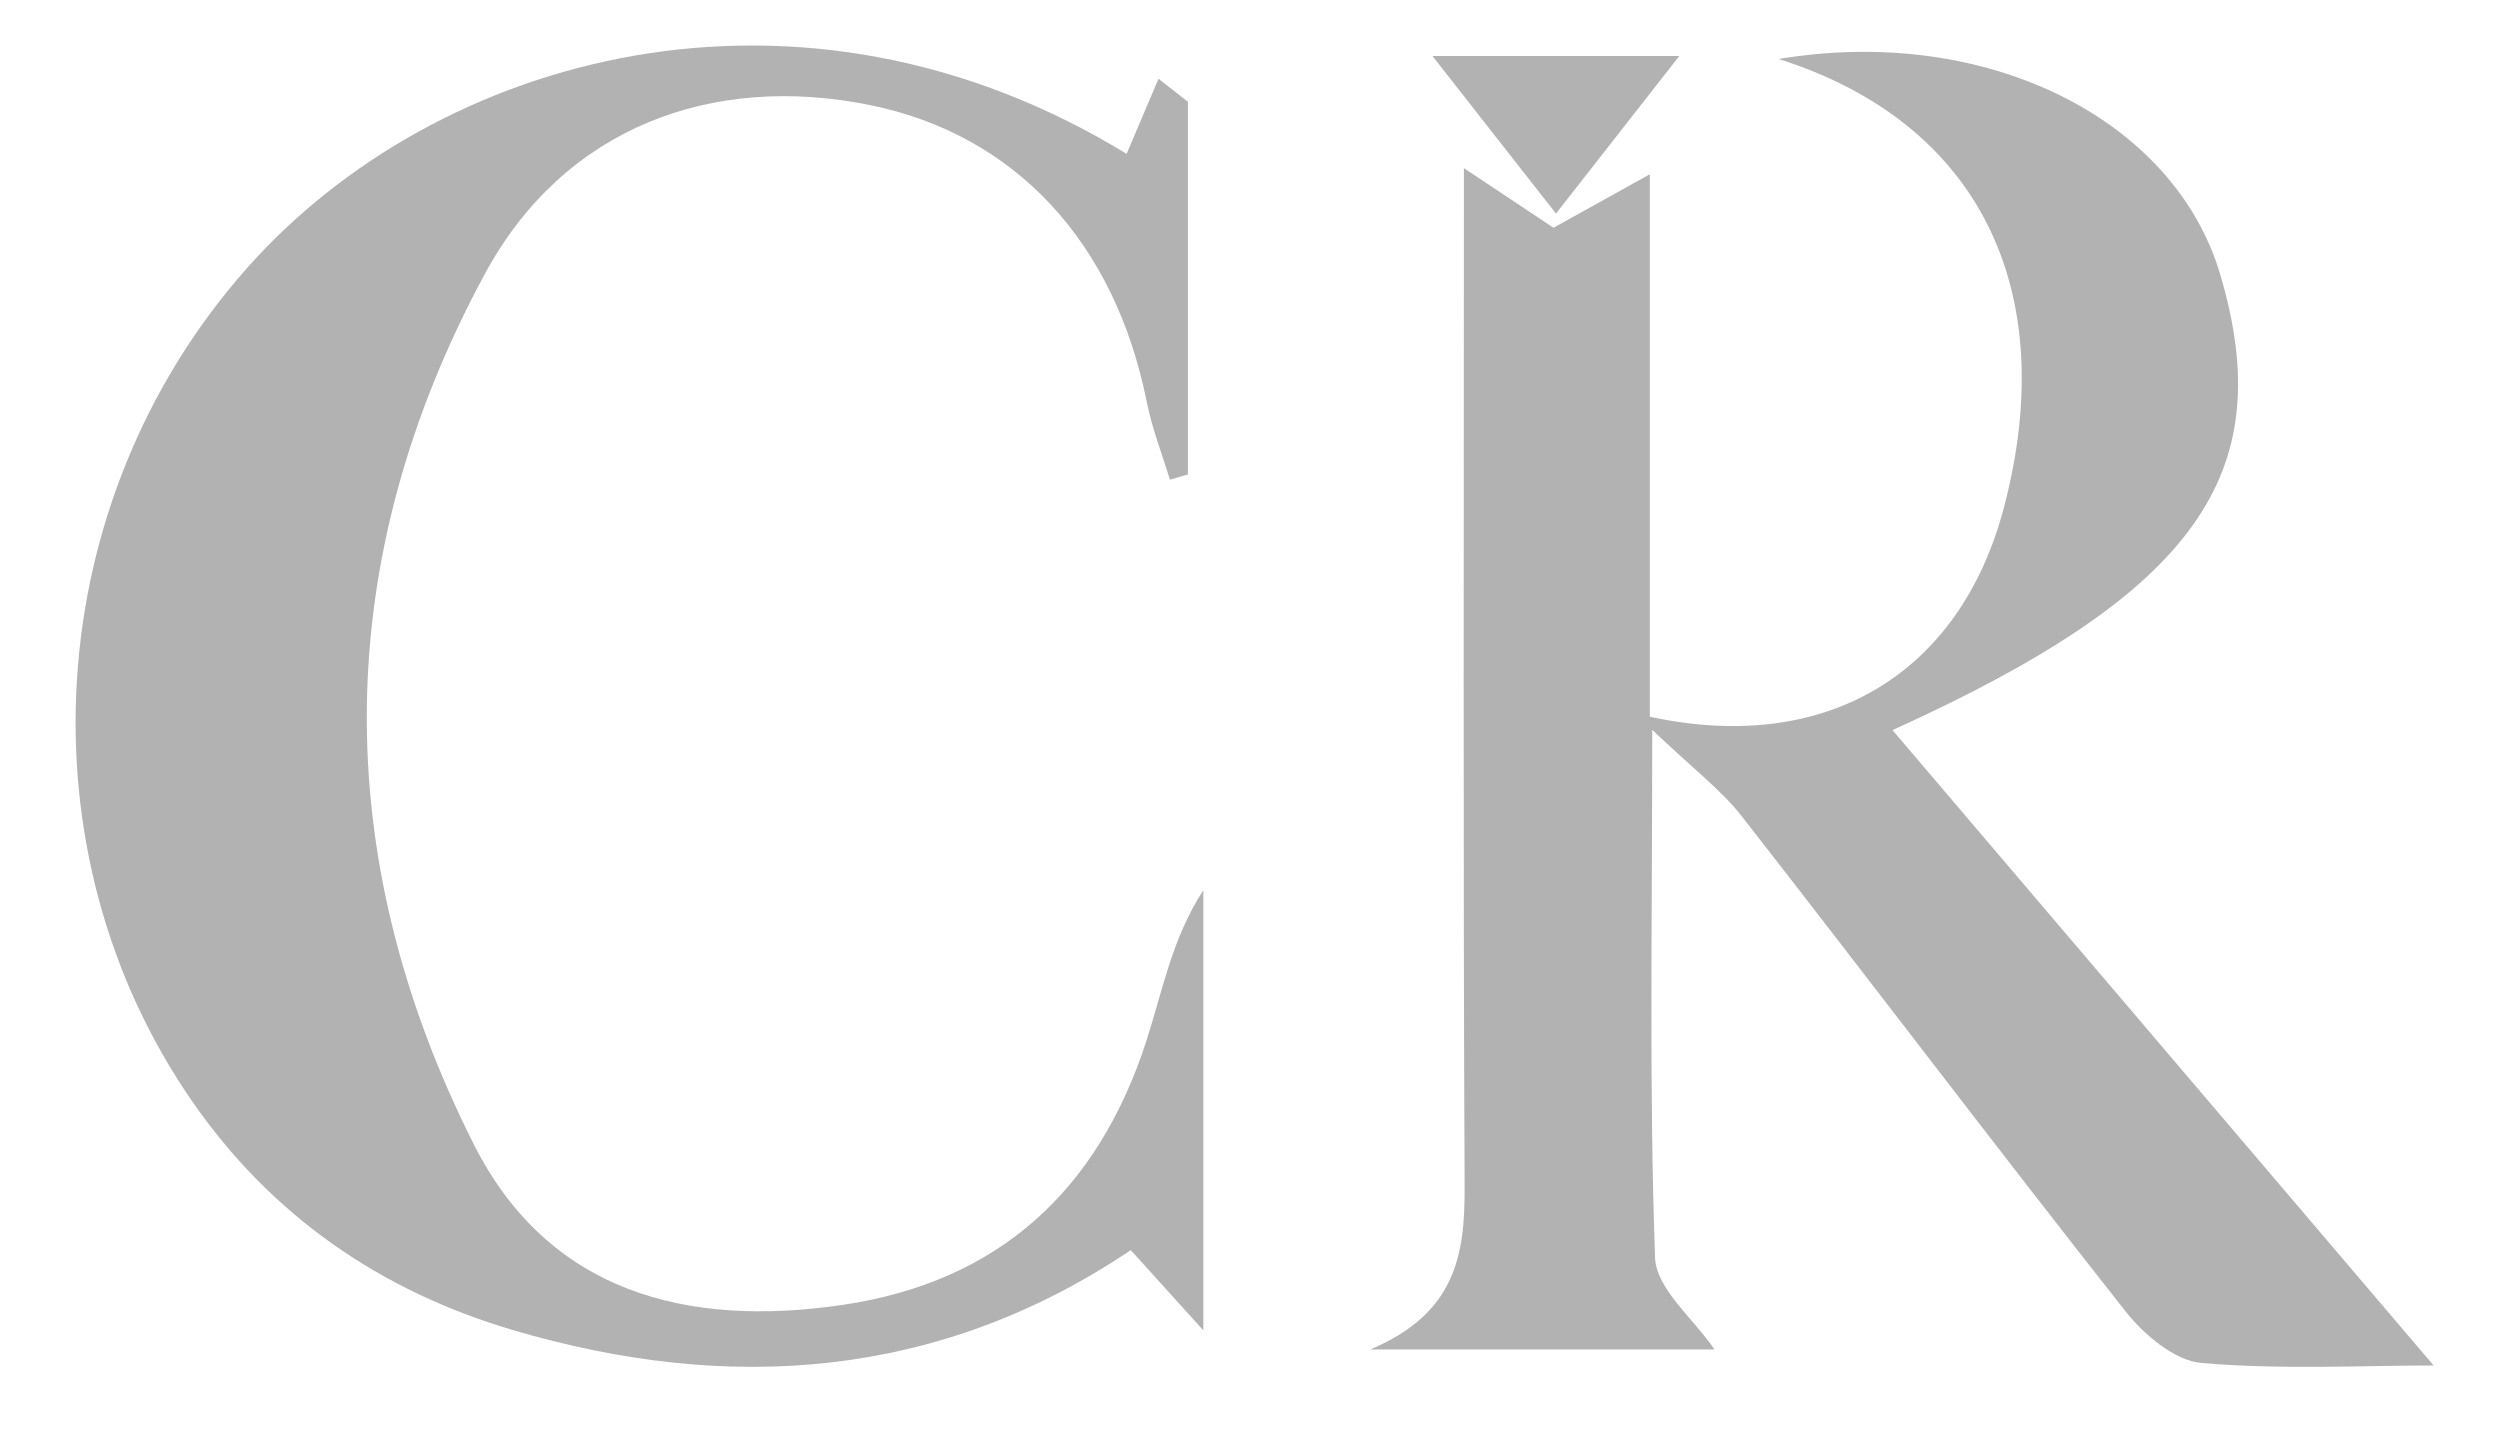
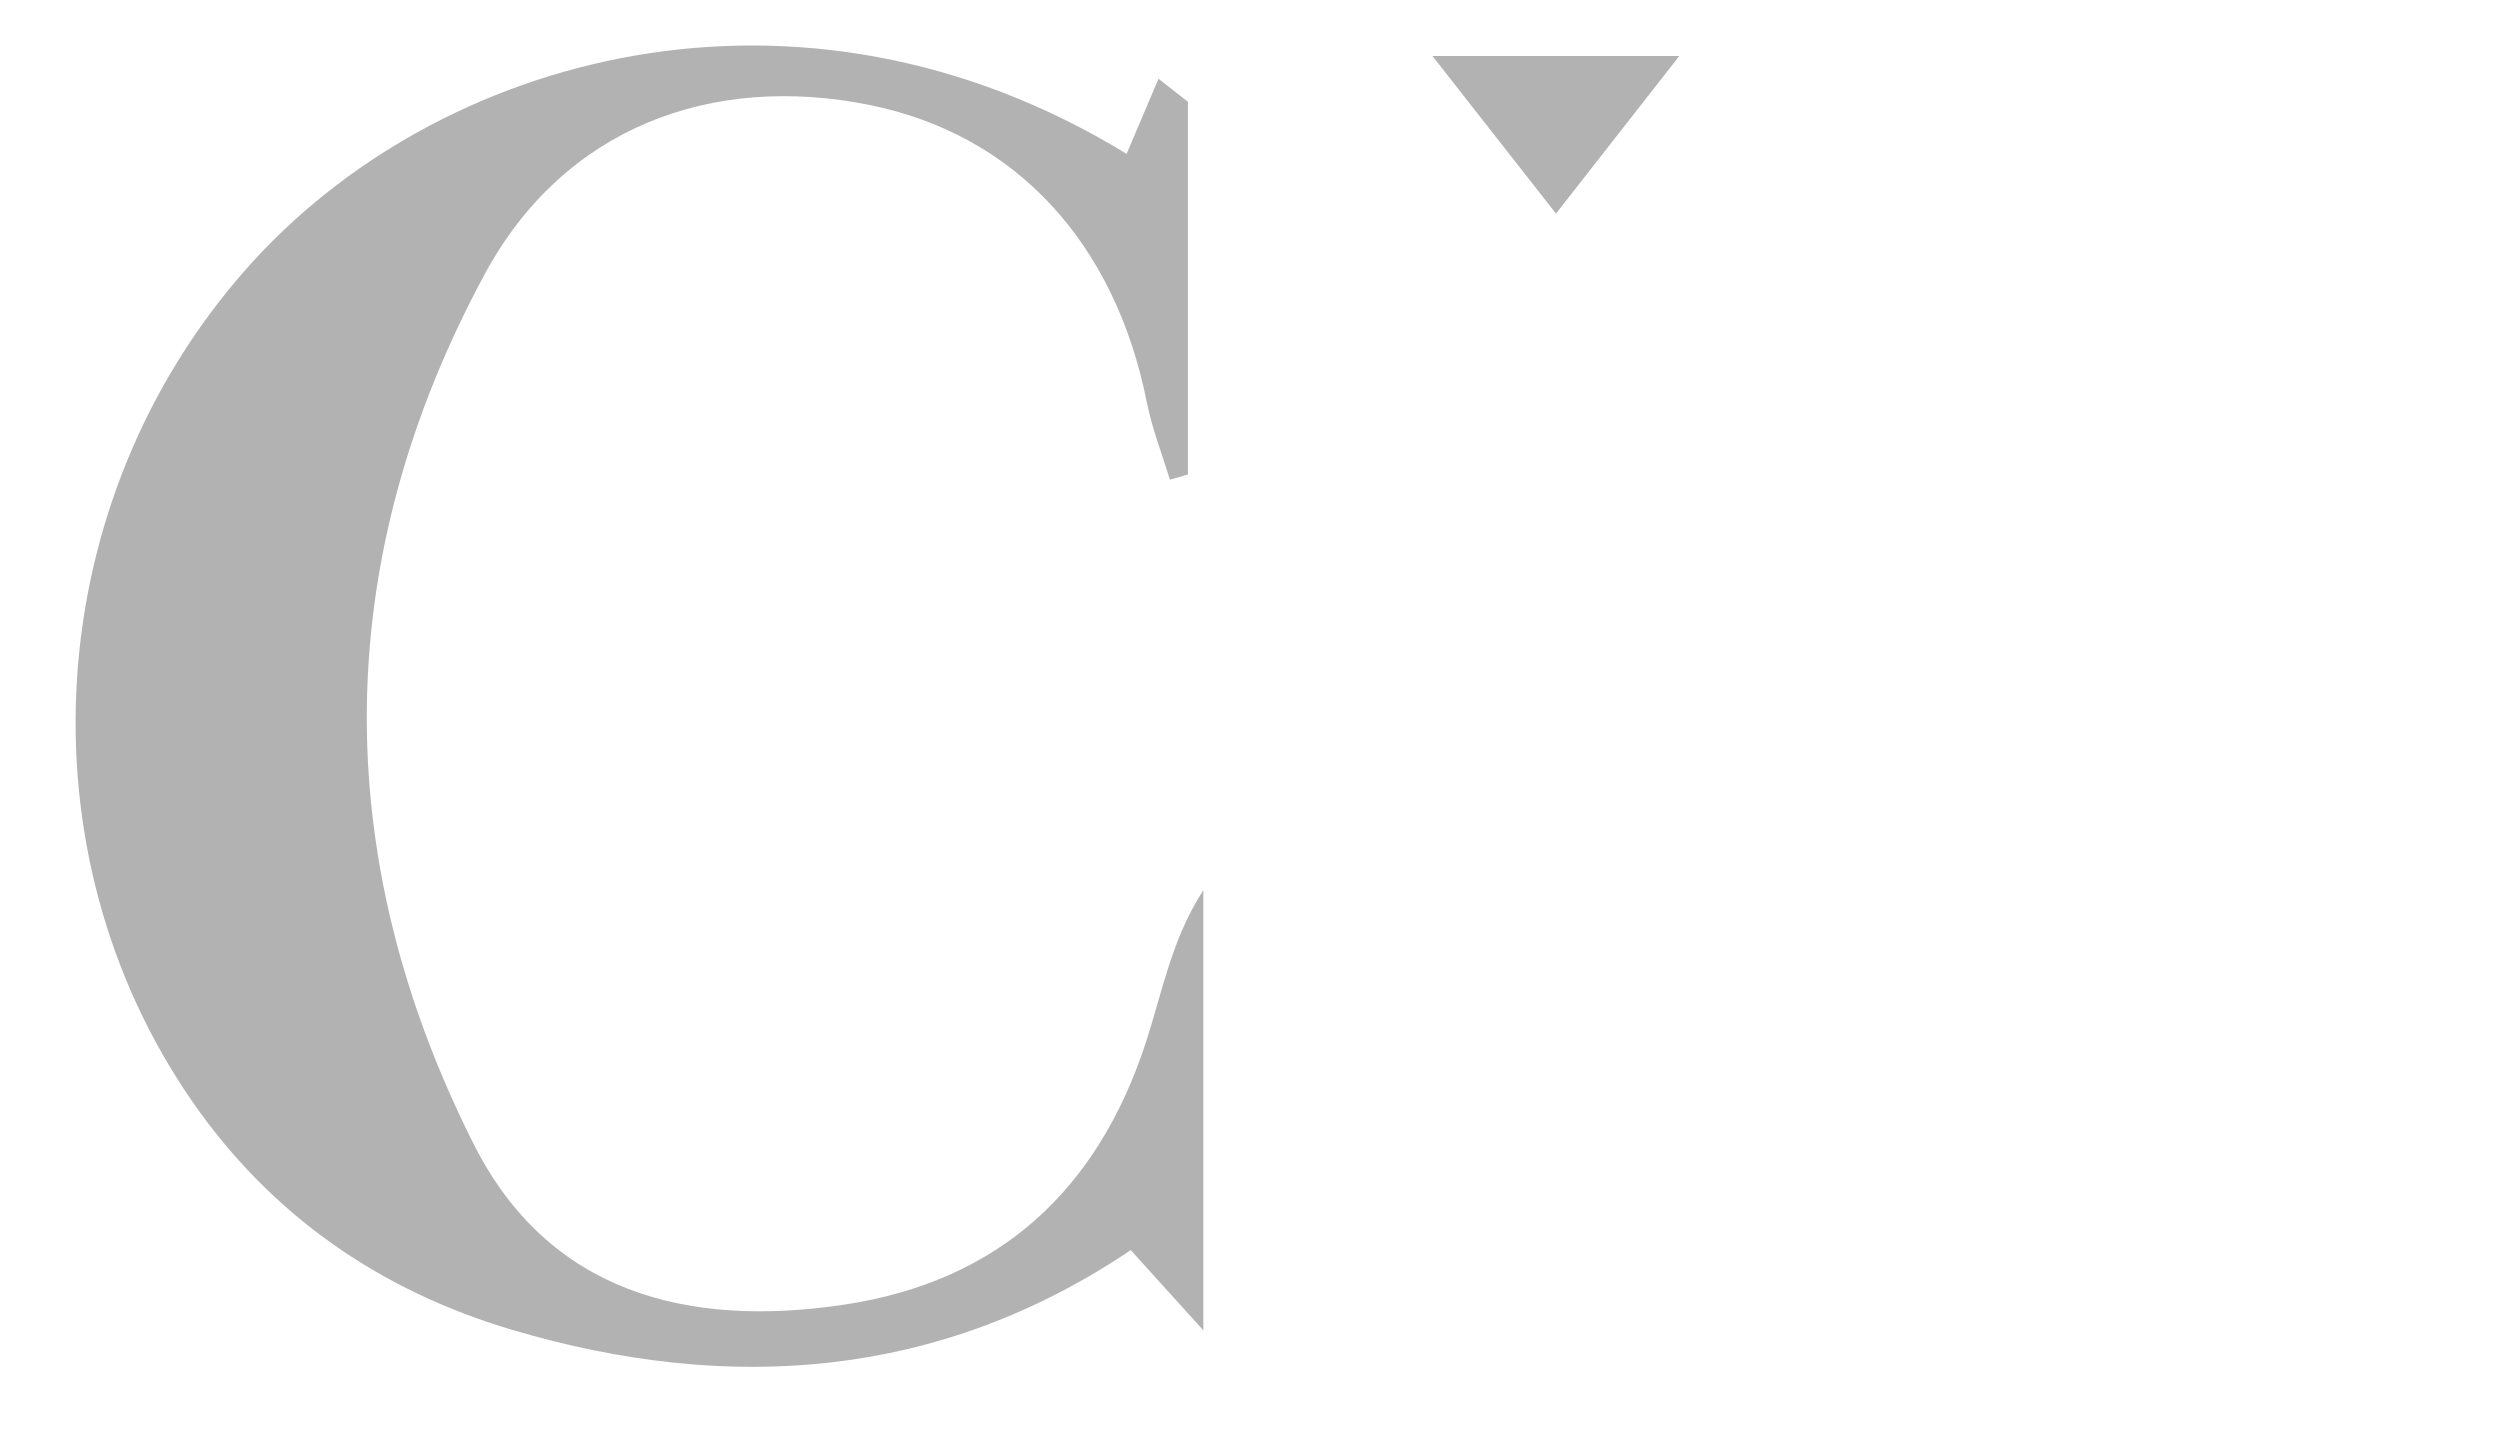
<svg xmlns="http://www.w3.org/2000/svg" id="a" viewBox="0 0 630.086 365.235">
  <defs>
    <style>.b{fill:#b2b2b2;}</style>
  </defs>
-   <path class="b" d="m415.814,43.924v136.713c44.495,9.655,78.26-10.83,89.271-52.822,14.457-55.134-6.631-97.064-56.805-112.948,51.803-8.671,99.599,14.69,111.324,54.409,14.863,50.347-6.123,80.053-82.625,114.743,45.757,53.728,91.057,106.918,136.371,160.126-17.701,0-38.219,1.115-58.492-.623-6.821-.585-14.571-7.2-19.256-13.141-32.547-41.277-64.263-83.208-96.61-124.644-5.207-6.67-12.232-11.92-22.572-21.794,0,48.464-.79,90.779.707,133.012.279,7.878,9.742,15.43,14.98,23.152h-86.733c21.65-9.114,23.837-24.028,23.758-41.048-.392-84.122-.178-168.247-.178-256.683,8.789,5.849,15.263,10.158,22.581,15.029,6.996-3.885,14.374-7.981,24.278-13.48Z" />
  <path class="b" d="m283.946,38.776c2.742-6.458,5.39-12.694,8.038-18.931,2.47,1.935,4.939,3.87,7.409,5.805v93.933c-1.512.439-3.025.878-4.538,1.318-1.965-6.484-4.484-12.857-5.804-19.47-8.071-40.432-33.237-67.576-69.921-74.98-39.689-8.011-76.967,5.637-96.94,42.598-38.805,71.811-39.536,146.384-2.81,219.296,18.809,37.341,53.684,46.383,93.163,40.507,39.426-5.868,64.154-29.056,76.272-66.169,4.141-12.684,6.448-25.966,14.469-38.32v110.936c-7.593-8.397-12.276-13.576-18.29-20.226-48.139,32.403-101.047,36.334-155.862,20.112-33.123-9.803-60.584-28.652-80.558-57.412C4.629,214.497,10.231,126.384,62.131,67.702,110.075,13.492,201.442-11.658,283.946,38.776Z" />
  <path class="b" d="m392.161,53.832c-11.504-14.675-19.741-25.182-31.135-39.717h62.211c-11.489,14.684-19.847,25.366-31.076,39.717Z" />
</svg>